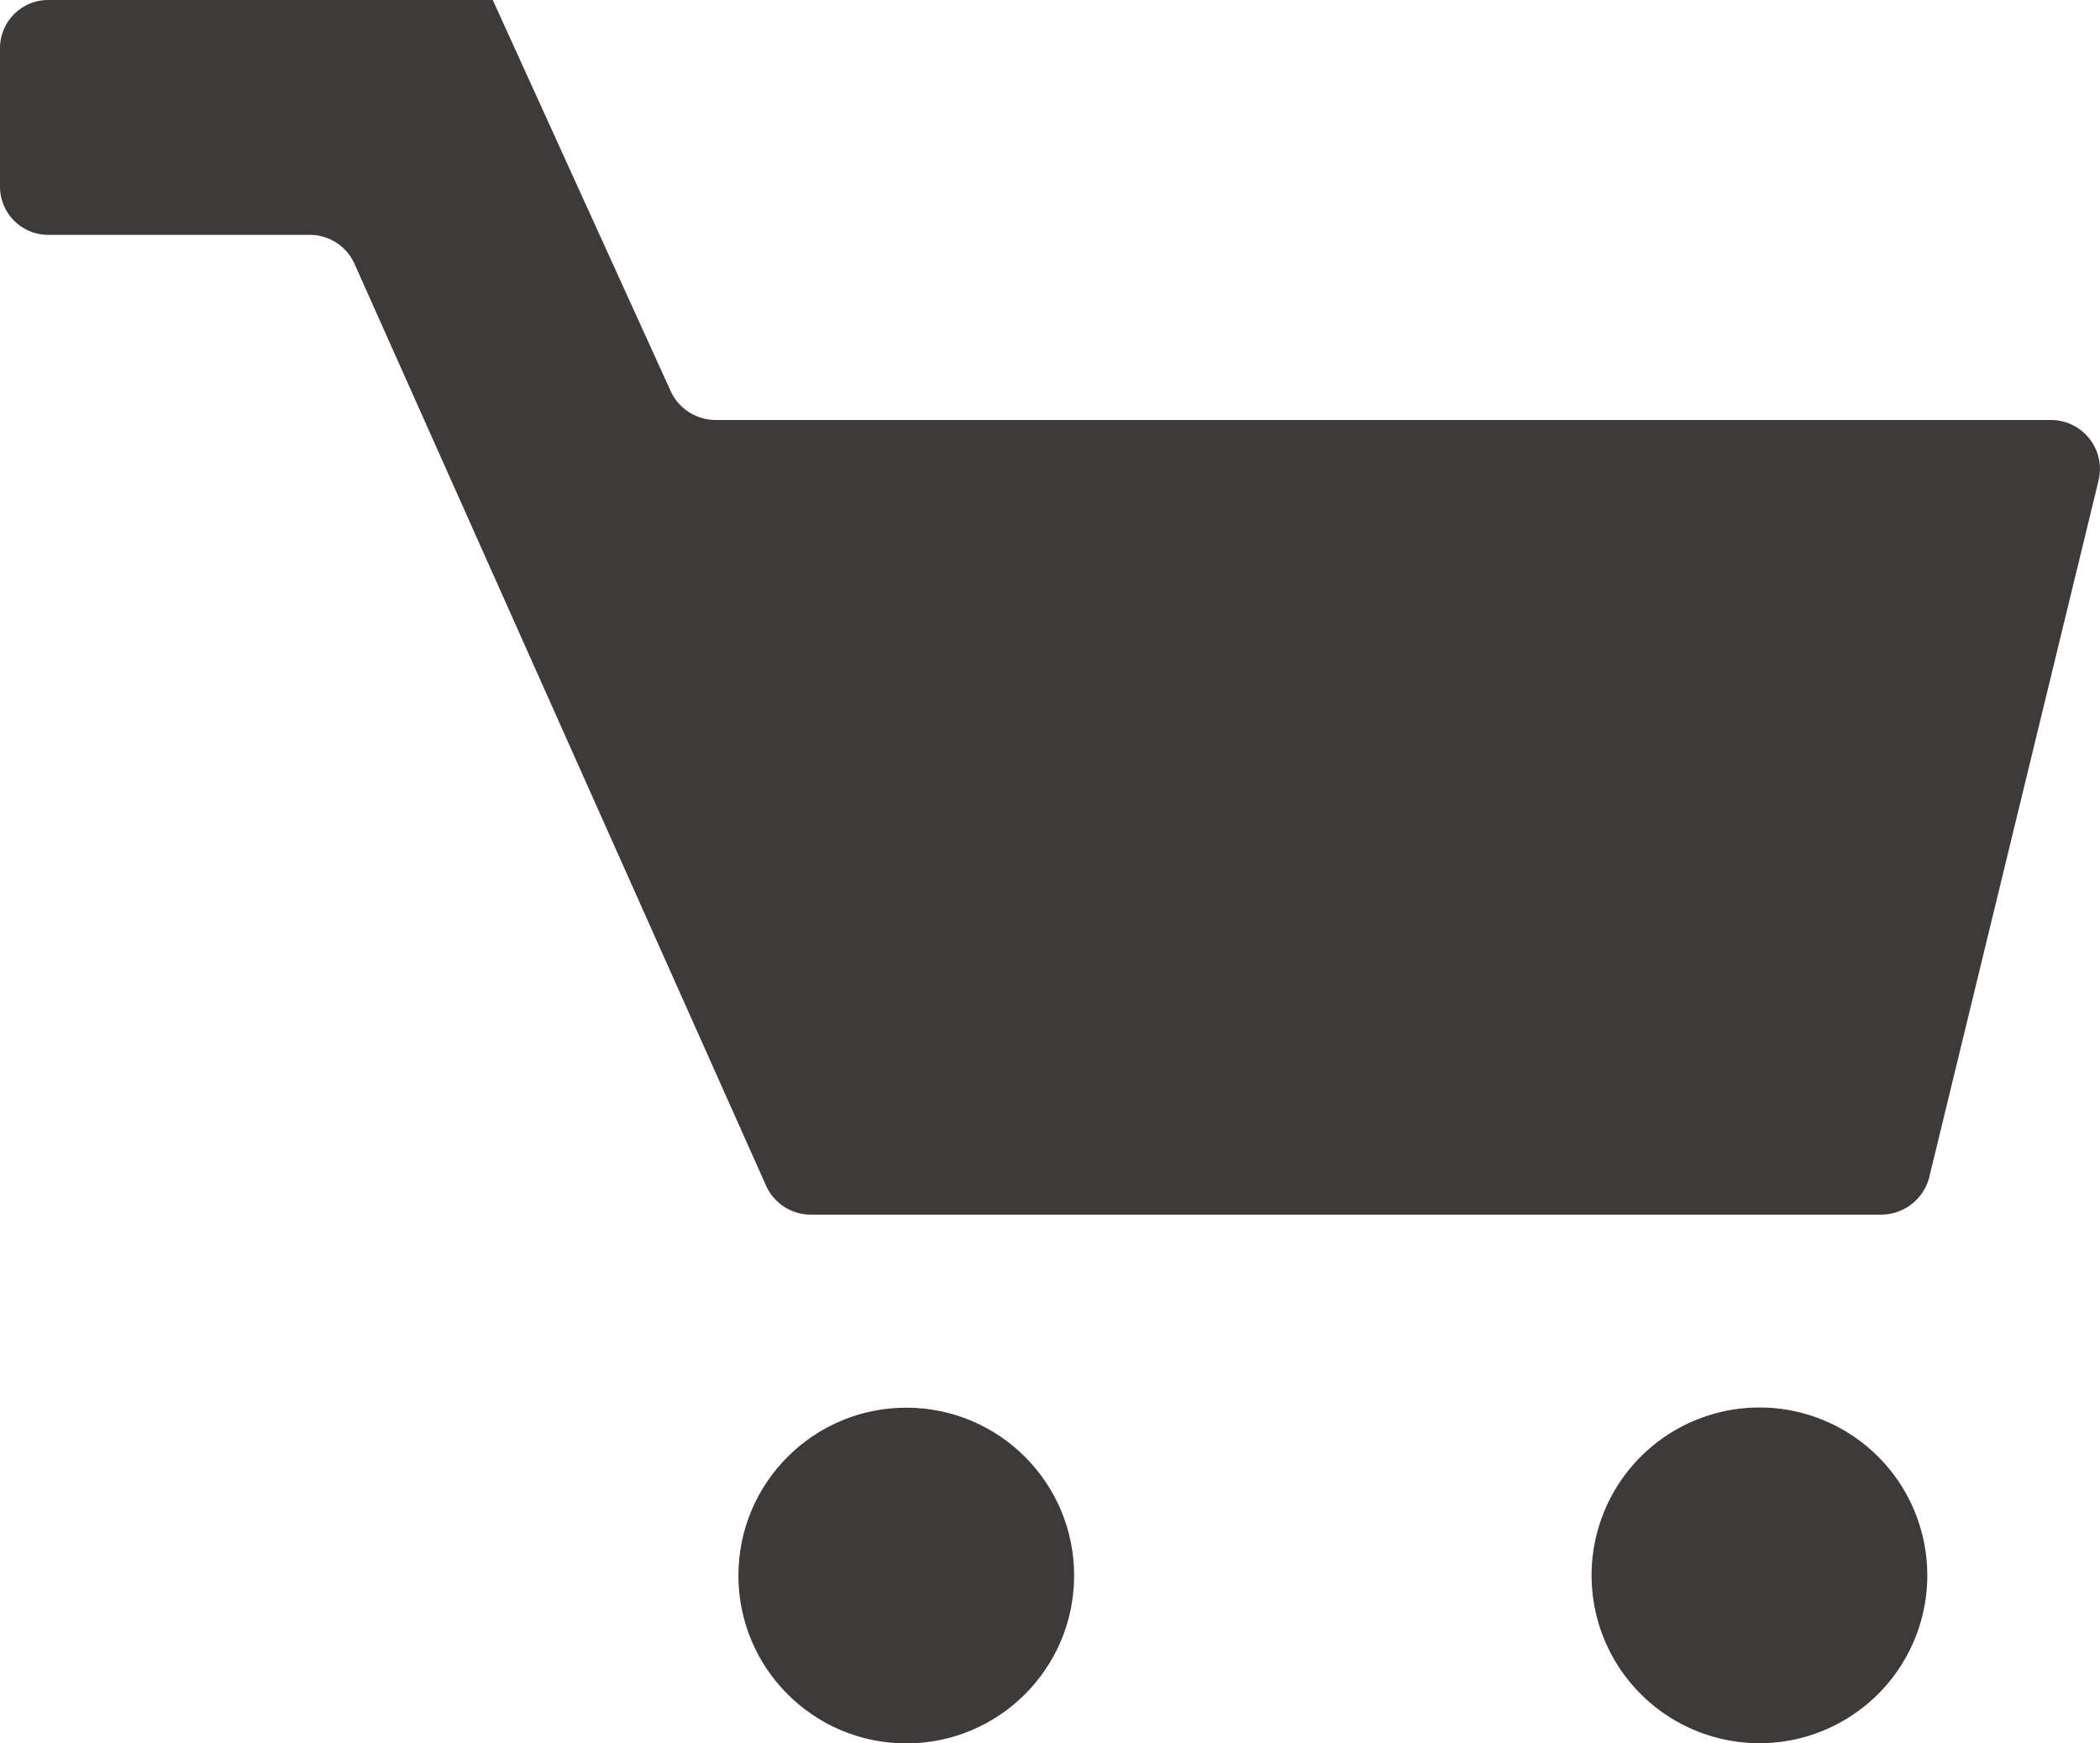
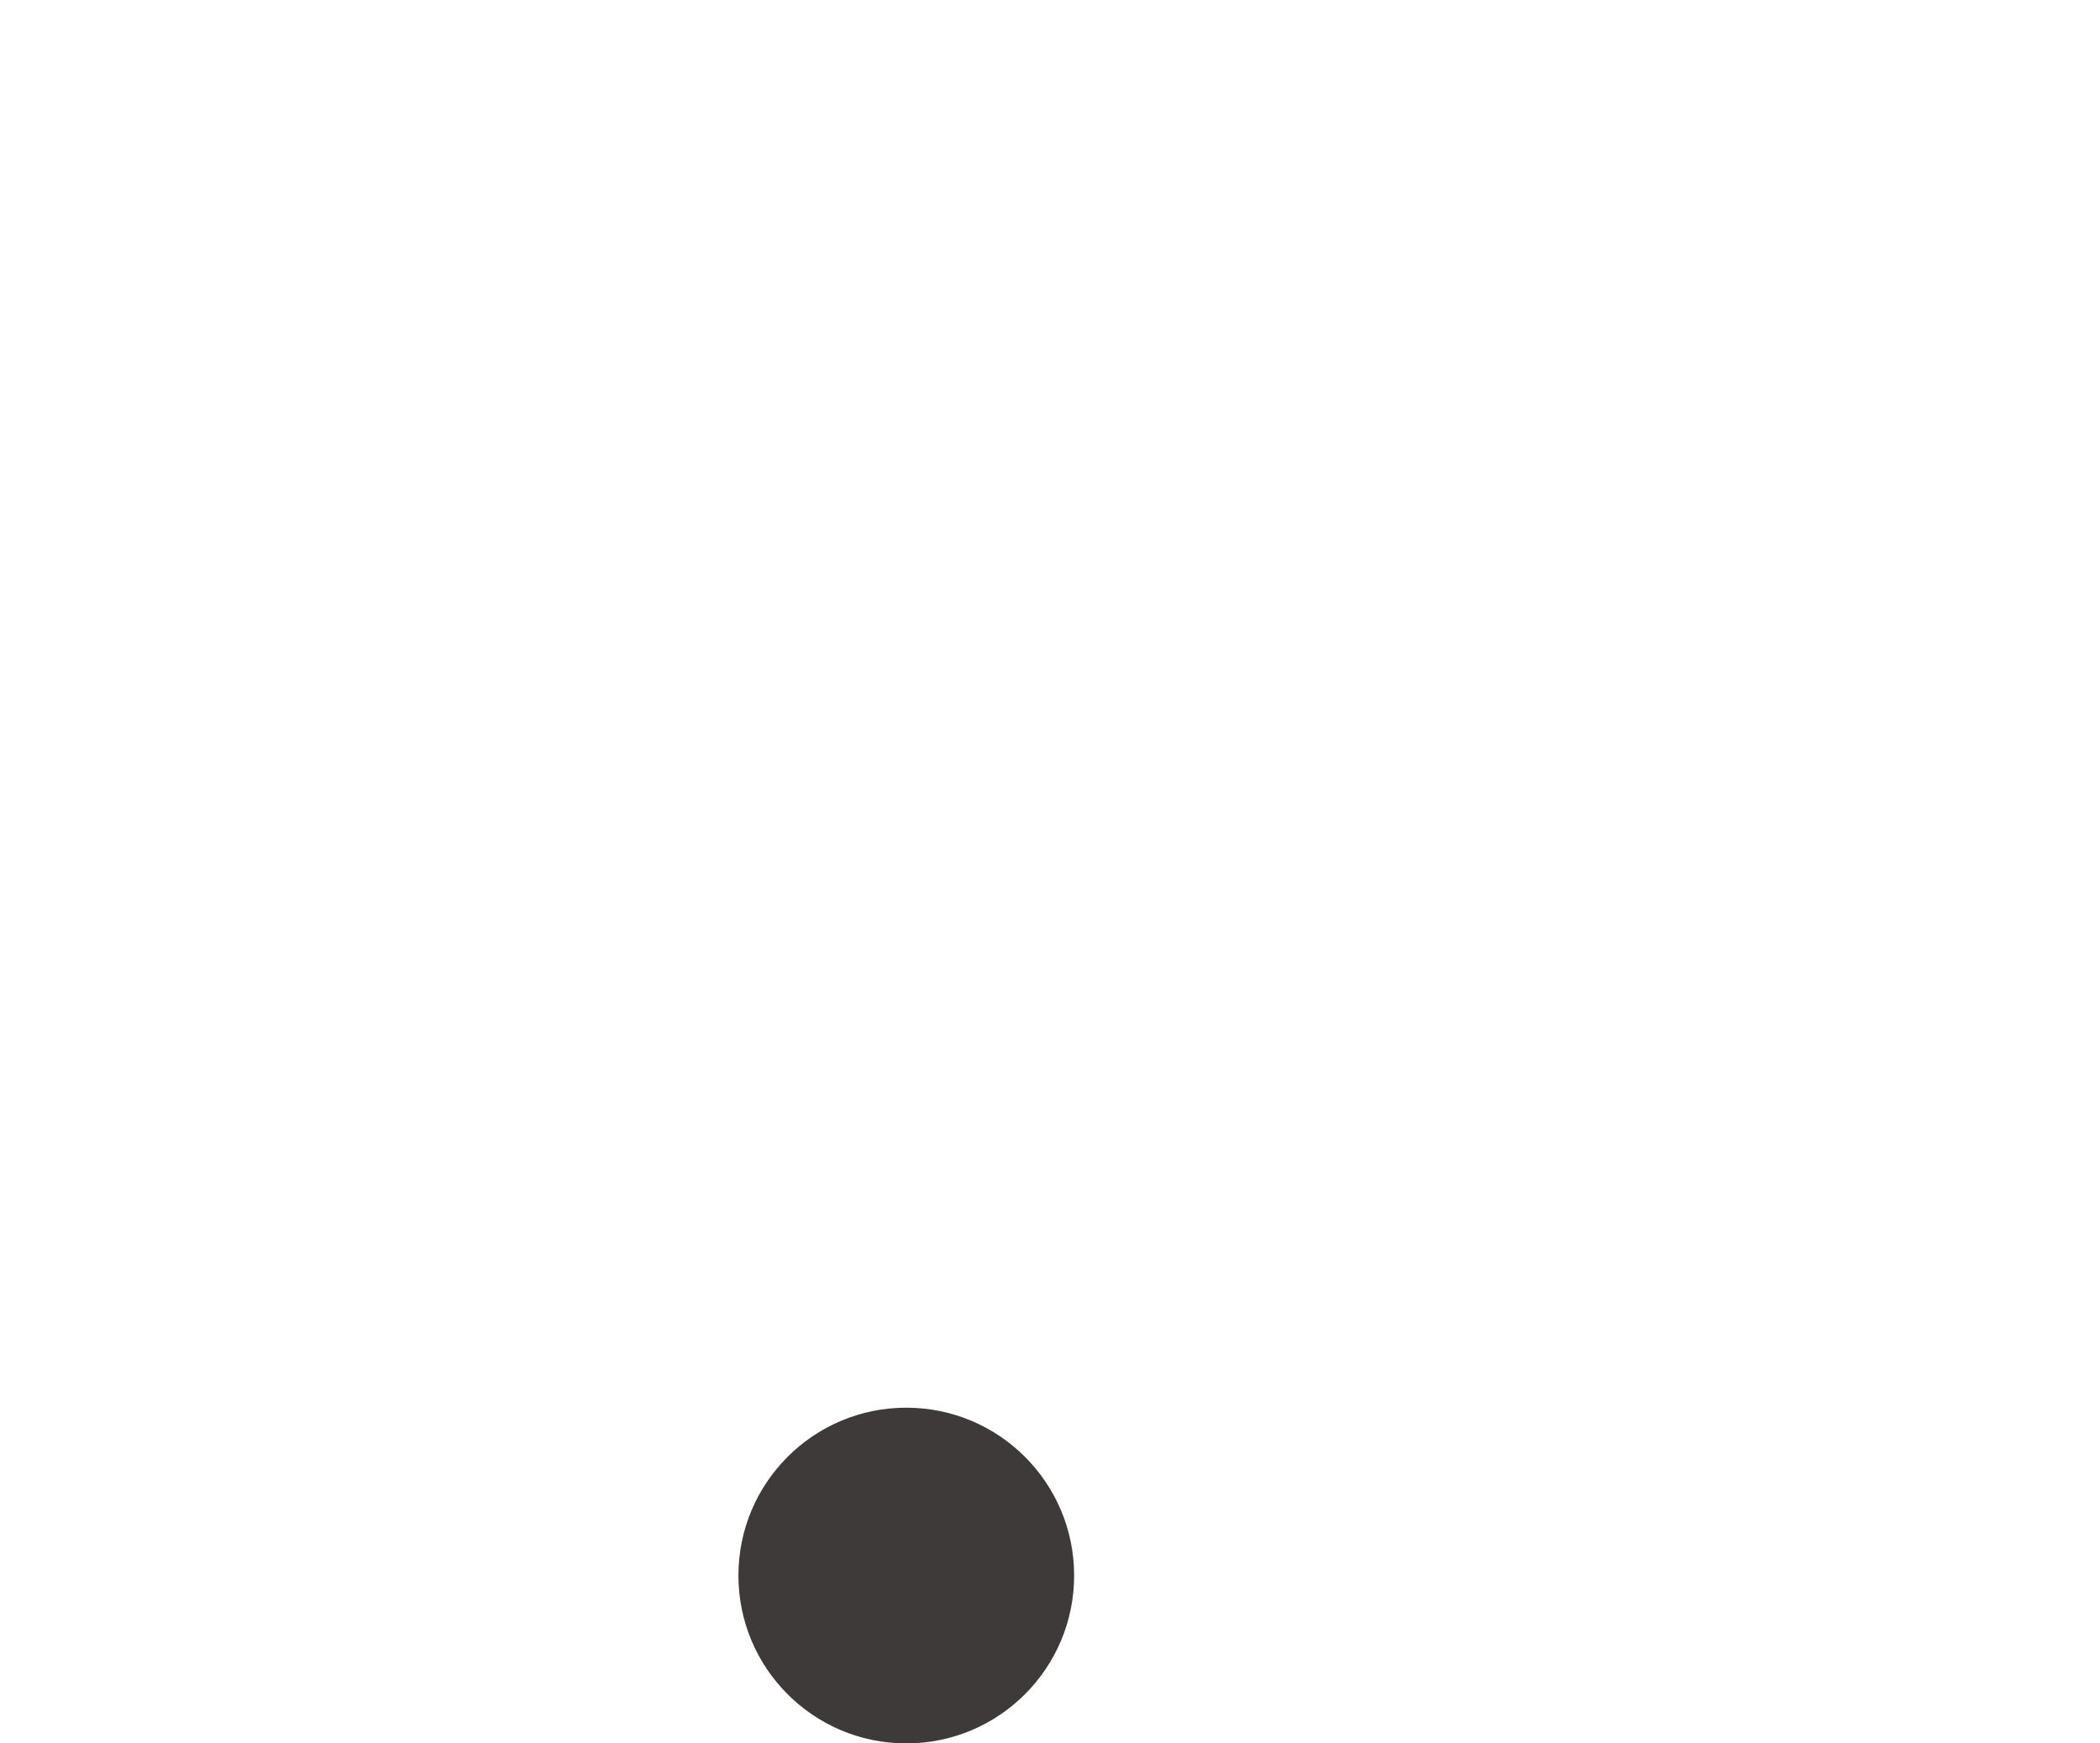
<svg xmlns="http://www.w3.org/2000/svg" viewBox="0 0 29.15 24.2">
  <defs>
    <style>.cls-1{fill:#3e3a39;}</style>
  </defs>
  <title>cart</title>
  <g id="レイヤー_2" data-name="レイヤー 2">
    <g id="_1" data-name="ｷｹﾀﾌｾ1">
-       <path class="cls-1" d="M11.25,16.86H26.12a.69.69,0,0,0,.66-.52l2.35-9.67a.68.68,0,0,0-.66-.84H9.93a.69.69,0,0,1-.62-.4L6.84,0,6.76,0V0H.68A.67.67,0,0,0,0,.68v1.9a.67.67,0,0,0,.68.68H4.3a.68.68,0,0,1,.62.4l5.71,12.79A.68.68,0,0,0,11.25,16.86Z" />
-       <path class="cls-1" d="M25,19.61a2.33,2.33,0,1,0,1.68,1.68A2.33,2.33,0,0,0,25,19.61Z" />
      <circle class="cls-1" cx="12.58" cy="21.87" r="2.33" />
    </g>
  </g>
</svg>